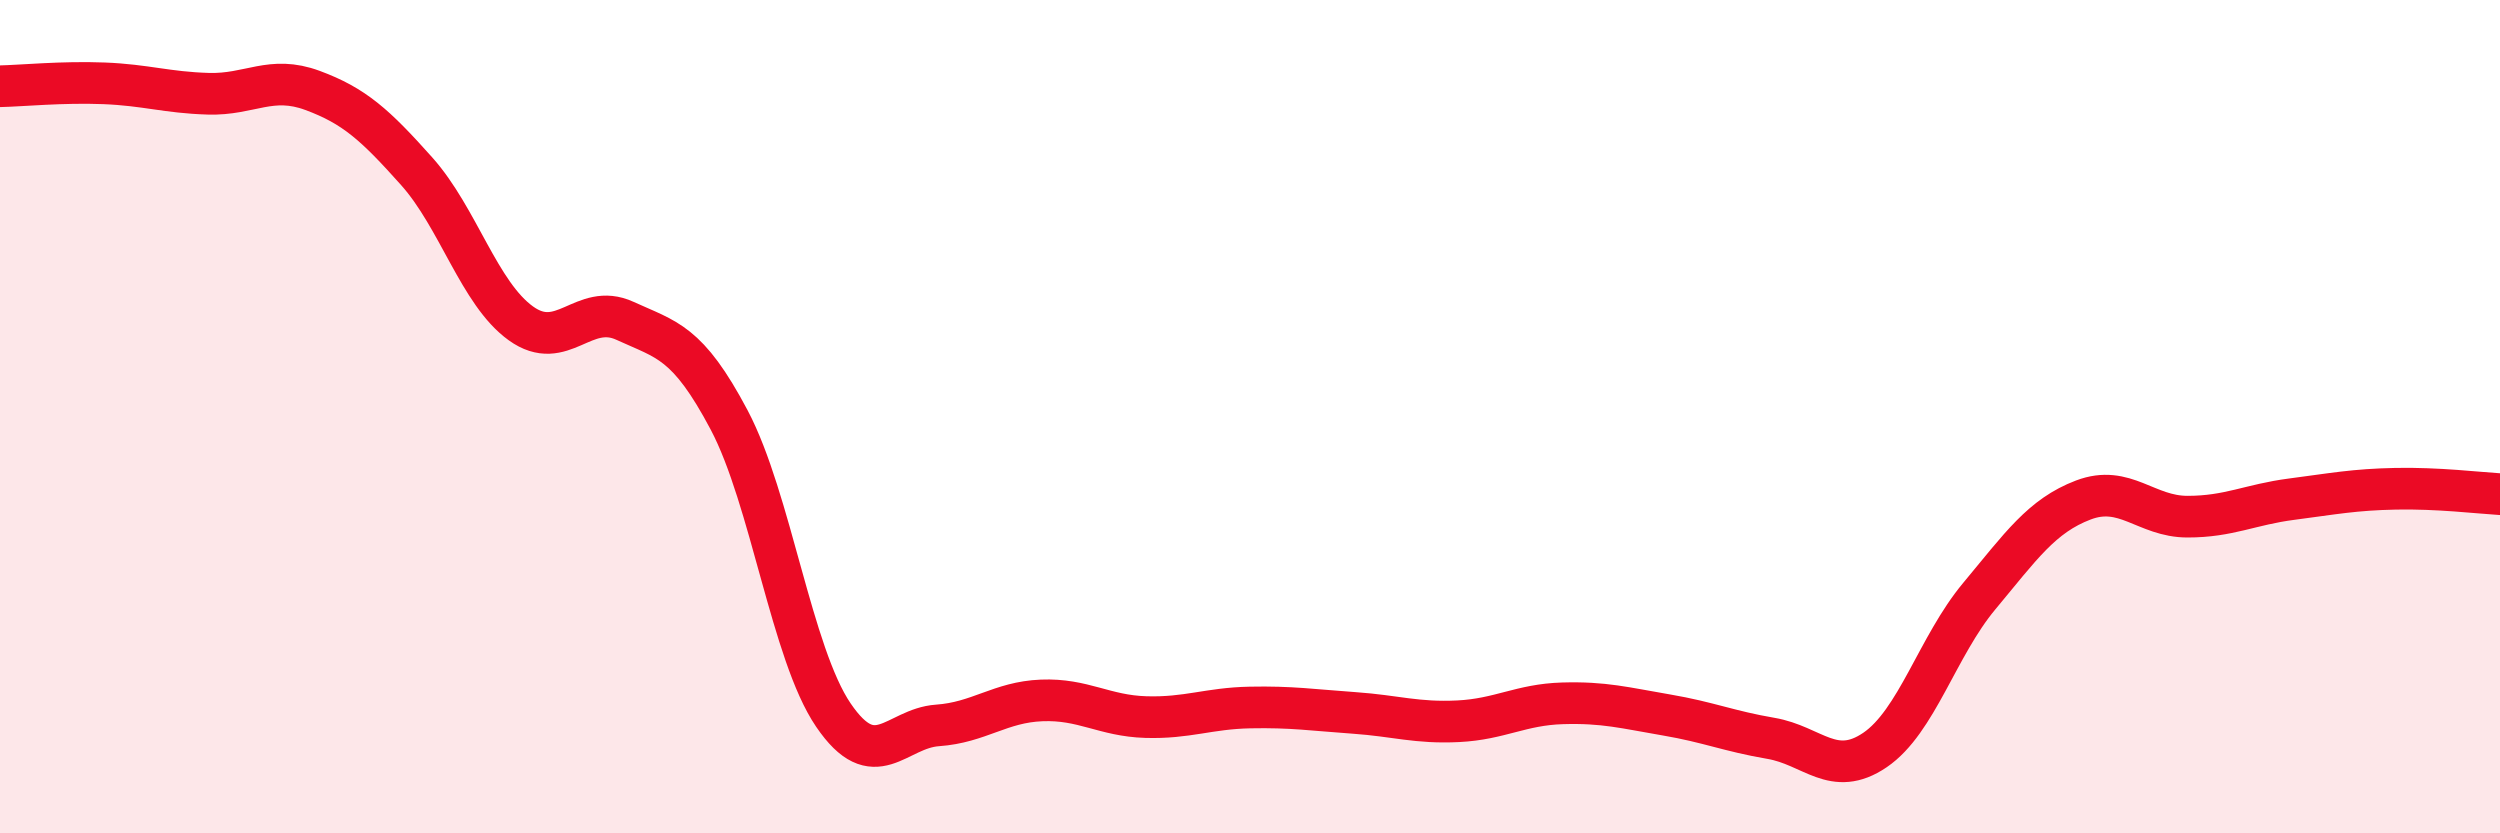
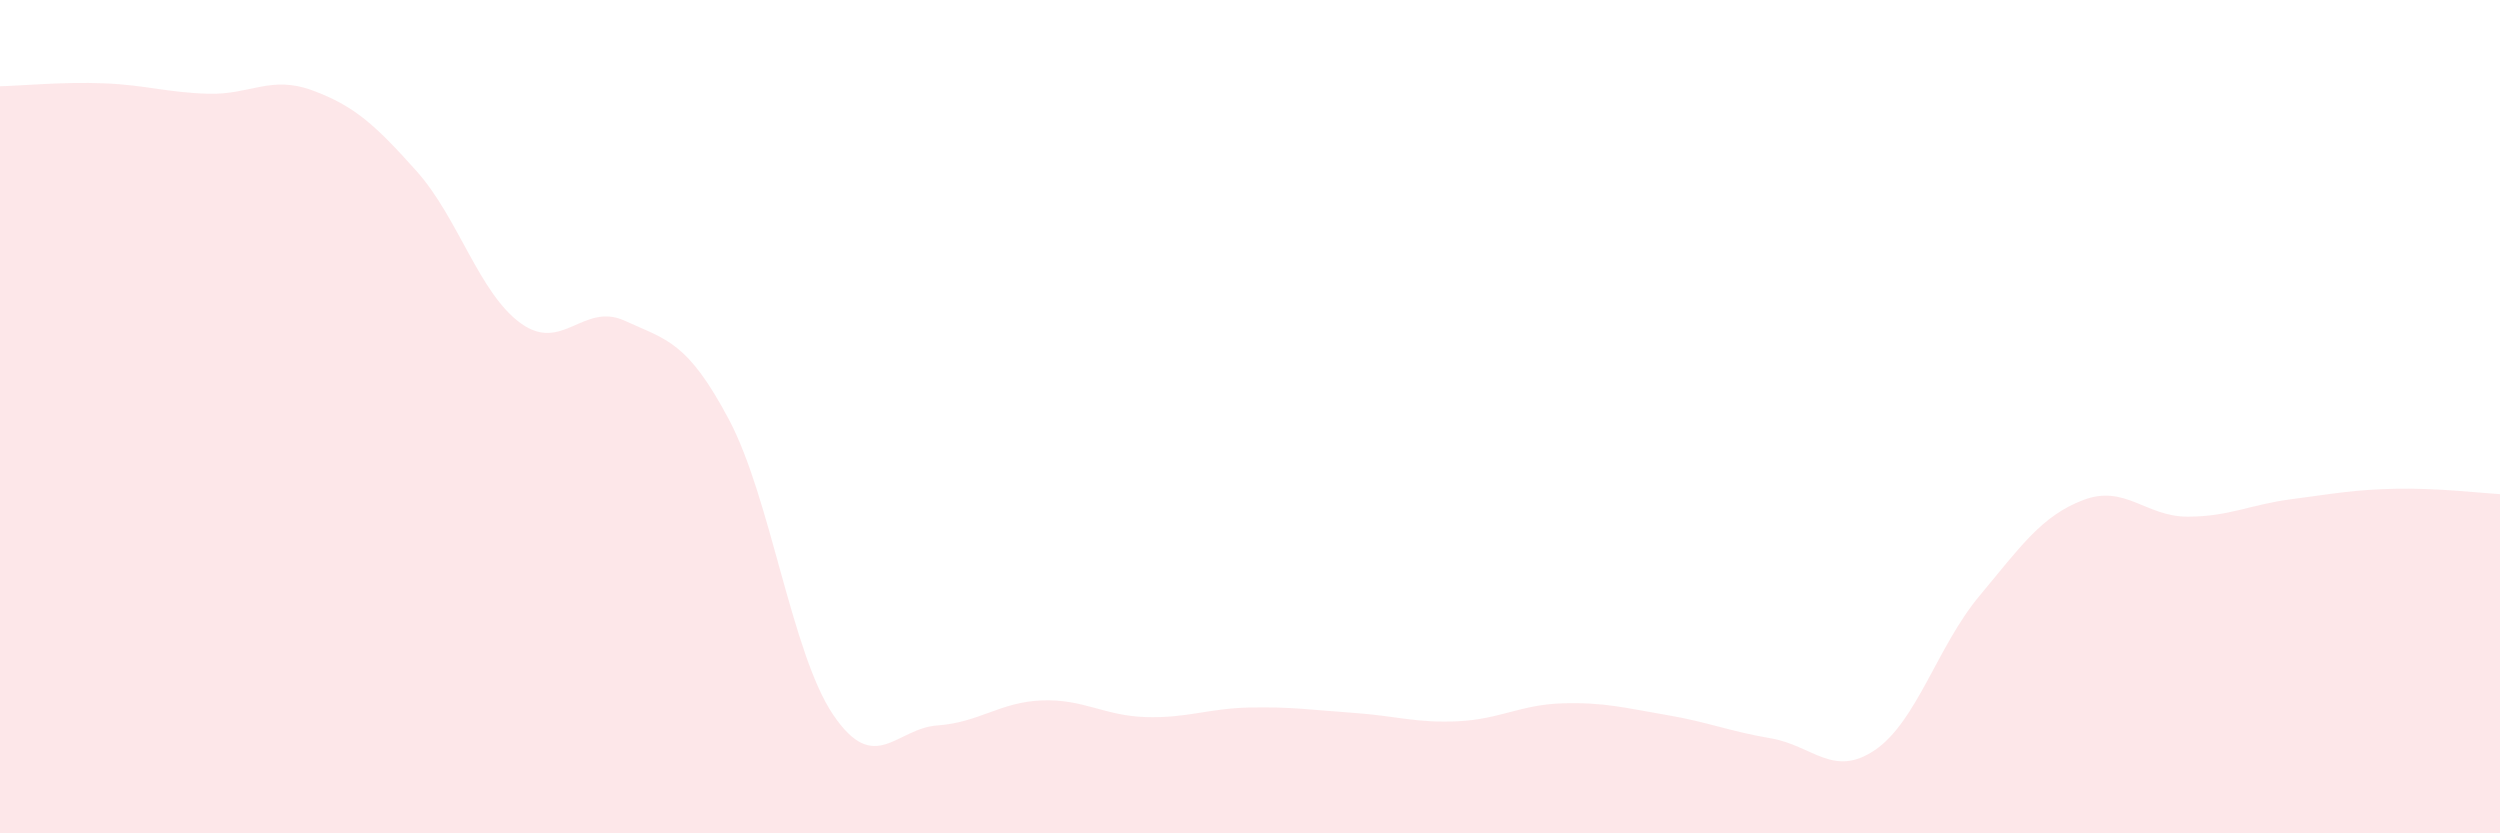
<svg xmlns="http://www.w3.org/2000/svg" width="60" height="20" viewBox="0 0 60 20">
  <path d="M 0,2.07 C 0.5,2.06 1.5,1.96 2.5,2 C 3.5,2.04 4,2.22 5,2.25 C 6,2.28 6.5,1.8 7.5,2.17 C 8.5,2.54 9,2.99 10,4.11 C 11,5.23 11.5,7.04 12.5,7.76 C 13.5,8.48 14,7.24 15,7.7 C 16,8.16 16.5,8.19 17.5,10.08 C 18.5,11.97 19,15.69 20,17.16 C 21,18.63 21.5,17.48 22.5,17.41 C 23.5,17.34 24,16.85 25,16.81 C 26,16.77 26.5,17.18 27.5,17.21 C 28.5,17.24 29,17 30,16.98 C 31,16.96 31.5,17.04 32.5,17.11 C 33.5,17.18 34,17.36 35,17.31 C 36,17.26 36.5,16.91 37.5,16.88 C 38.5,16.85 39,16.99 40,17.16 C 41,17.33 41.5,17.55 42.5,17.72 C 43.5,17.89 44,18.68 45,18 C 46,17.32 46.5,15.51 47.5,14.31 C 48.5,13.11 49,12.38 50,12 C 51,11.62 51.5,12.4 52.5,12.4 C 53.5,12.4 54,12.11 55,11.98 C 56,11.85 56.5,11.75 57.5,11.73 C 58.5,11.71 59.5,11.83 60,11.86L60 20L0 20Z" fill="#EB0A25" opacity="0.1" stroke-linecap="round" stroke-linejoin="round" />
-   <path d="M 0,2.07 C 0.5,2.06 1.5,1.96 2.5,2 C 3.5,2.04 4,2.22 5,2.25 C 6,2.28 6.5,1.8 7.5,2.17 C 8.5,2.54 9,2.99 10,4.11 C 11,5.23 11.5,7.04 12.5,7.76 C 13.5,8.48 14,7.24 15,7.7 C 16,8.16 16.5,8.19 17.5,10.08 C 18.5,11.97 19,15.69 20,17.16 C 21,18.63 21.5,17.48 22.5,17.41 C 23.5,17.34 24,16.85 25,16.81 C 26,16.77 26.5,17.18 27.5,17.21 C 28.5,17.24 29,17 30,16.98 C 31,16.96 31.5,17.04 32.5,17.11 C 33.5,17.18 34,17.36 35,17.31 C 36,17.26 36.5,16.91 37.5,16.88 C 38.5,16.85 39,16.99 40,17.16 C 41,17.33 41.5,17.55 42.5,17.72 C 43.5,17.89 44,18.68 45,18 C 46,17.32 46.5,15.51 47.5,14.31 C 48.5,13.11 49,12.38 50,12 C 51,11.62 51.5,12.4 52.5,12.4 C 53.5,12.4 54,12.11 55,11.98 C 56,11.85 56.5,11.75 57.5,11.73 C 58.5,11.71 59.5,11.83 60,11.86" stroke="#EB0A25" stroke-width="1" fill="none" stroke-linecap="round" stroke-linejoin="round" />
</svg>